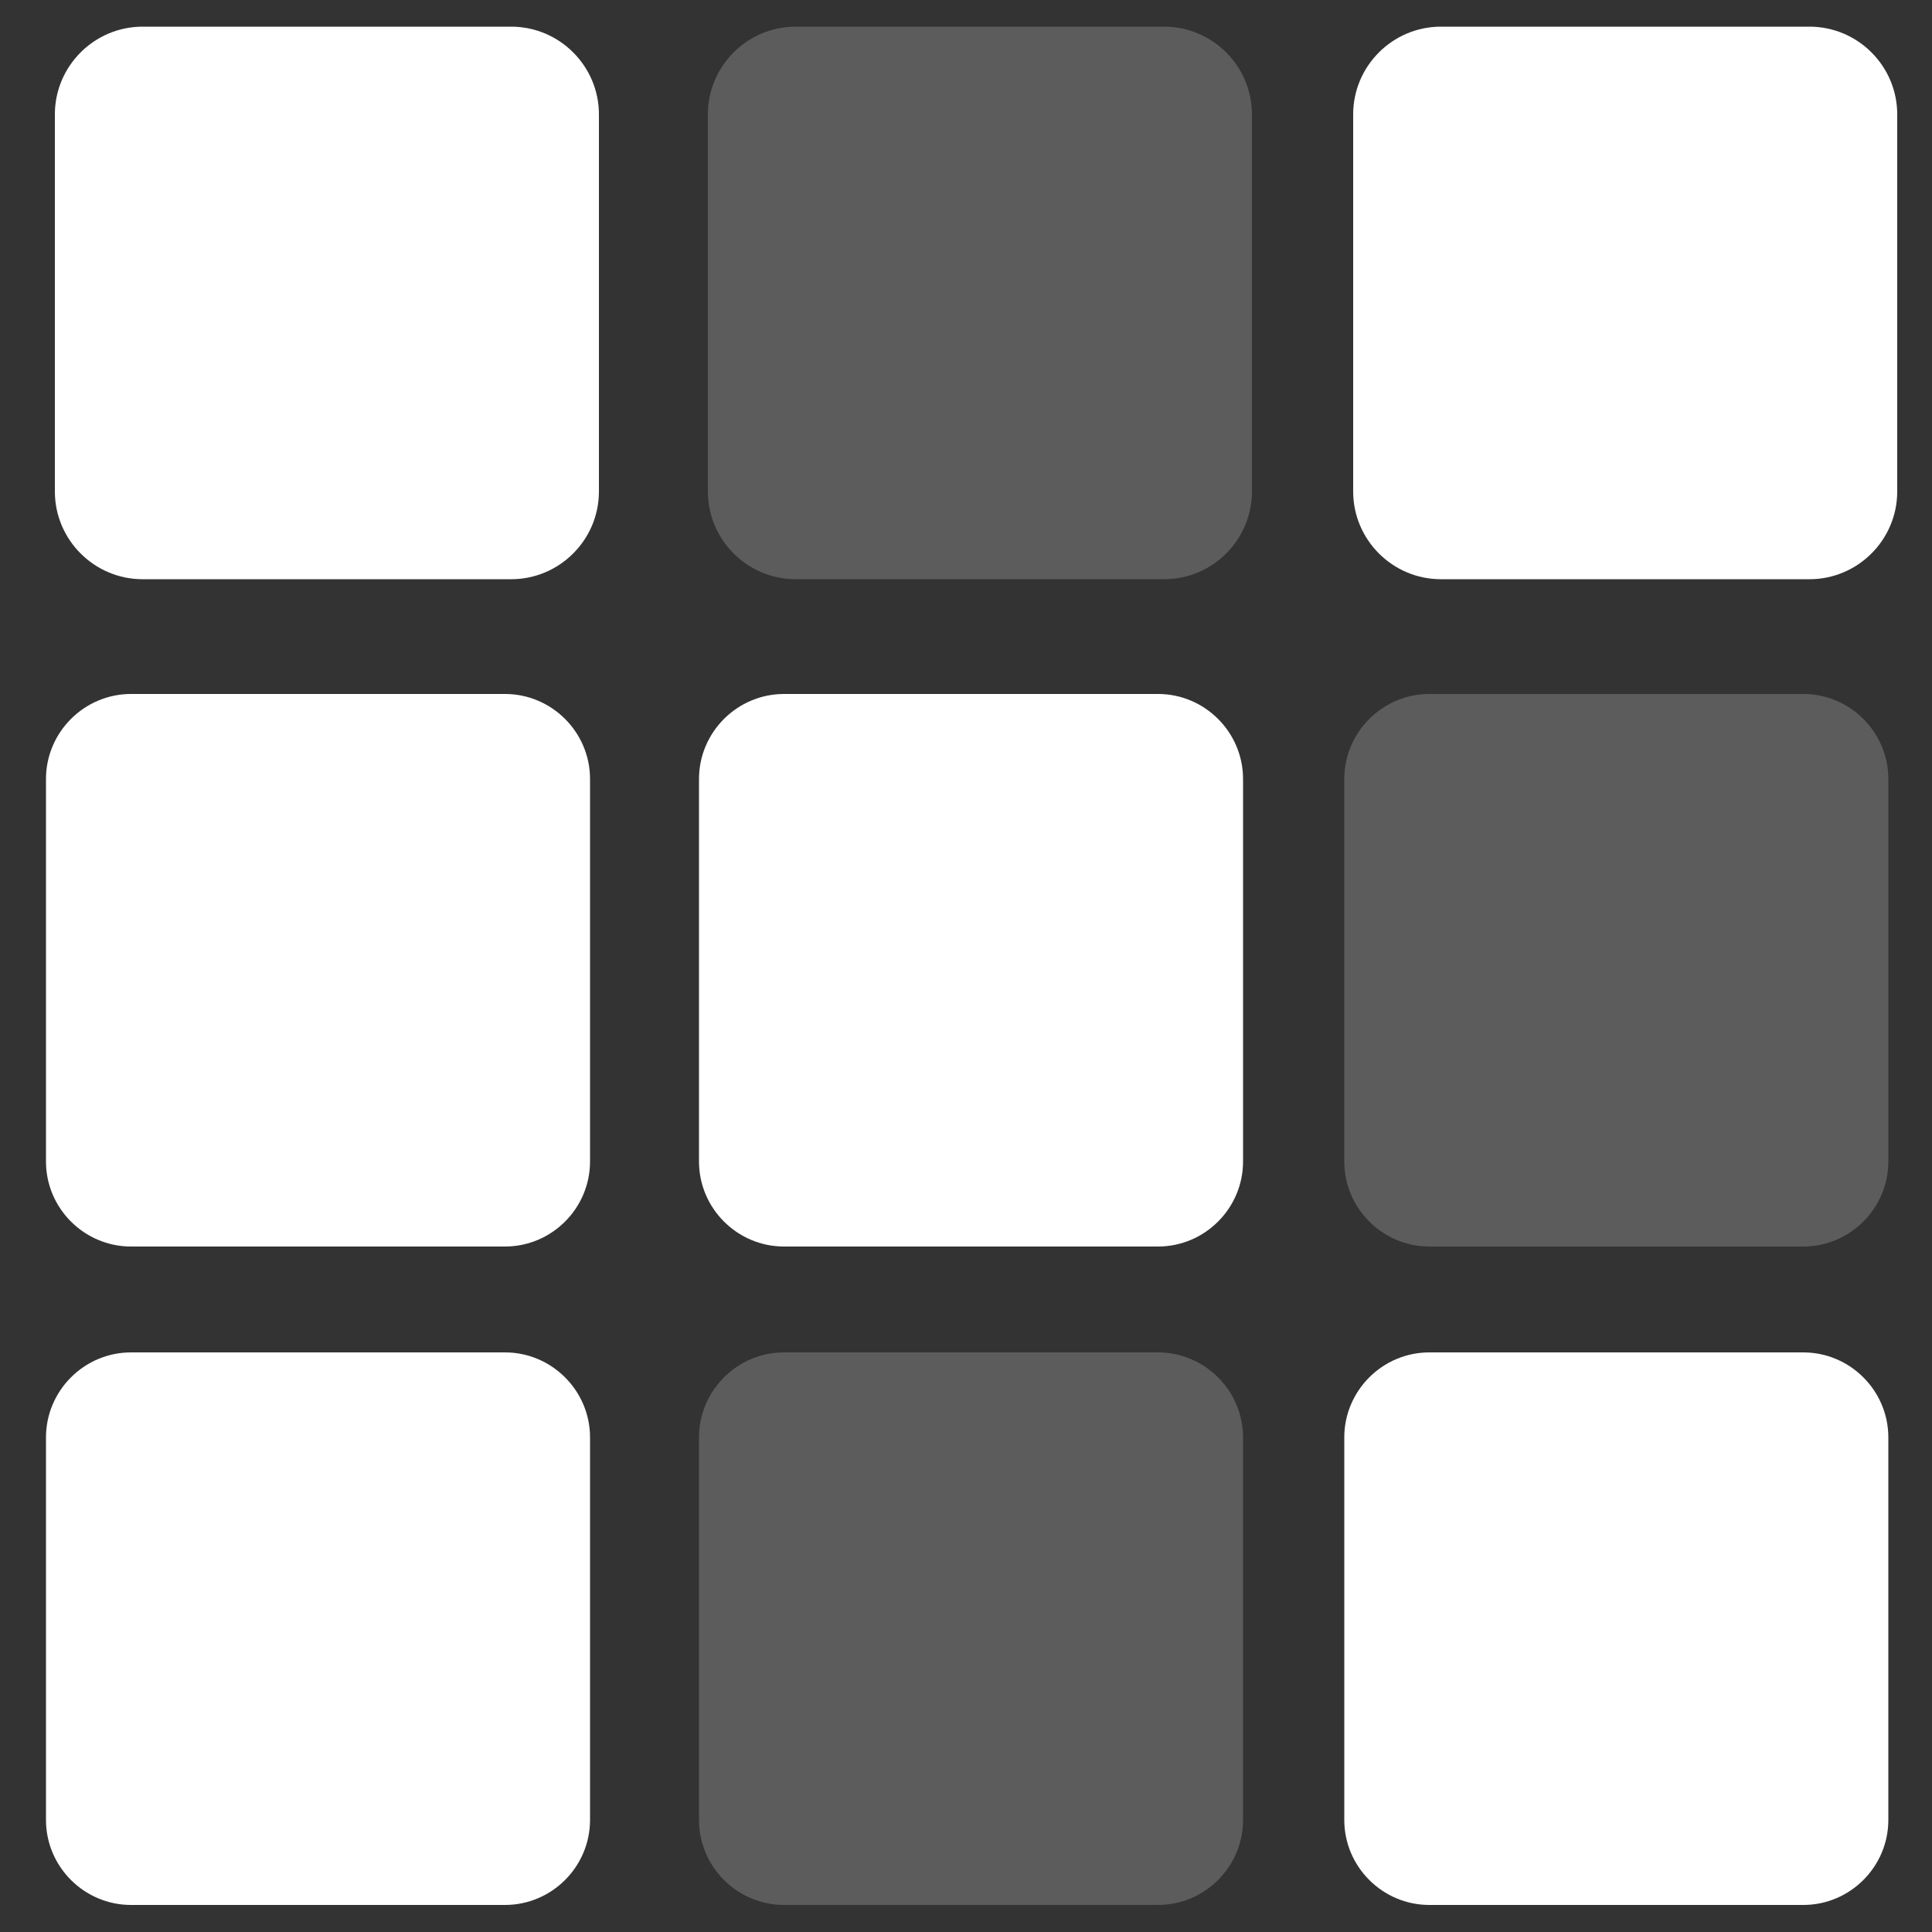
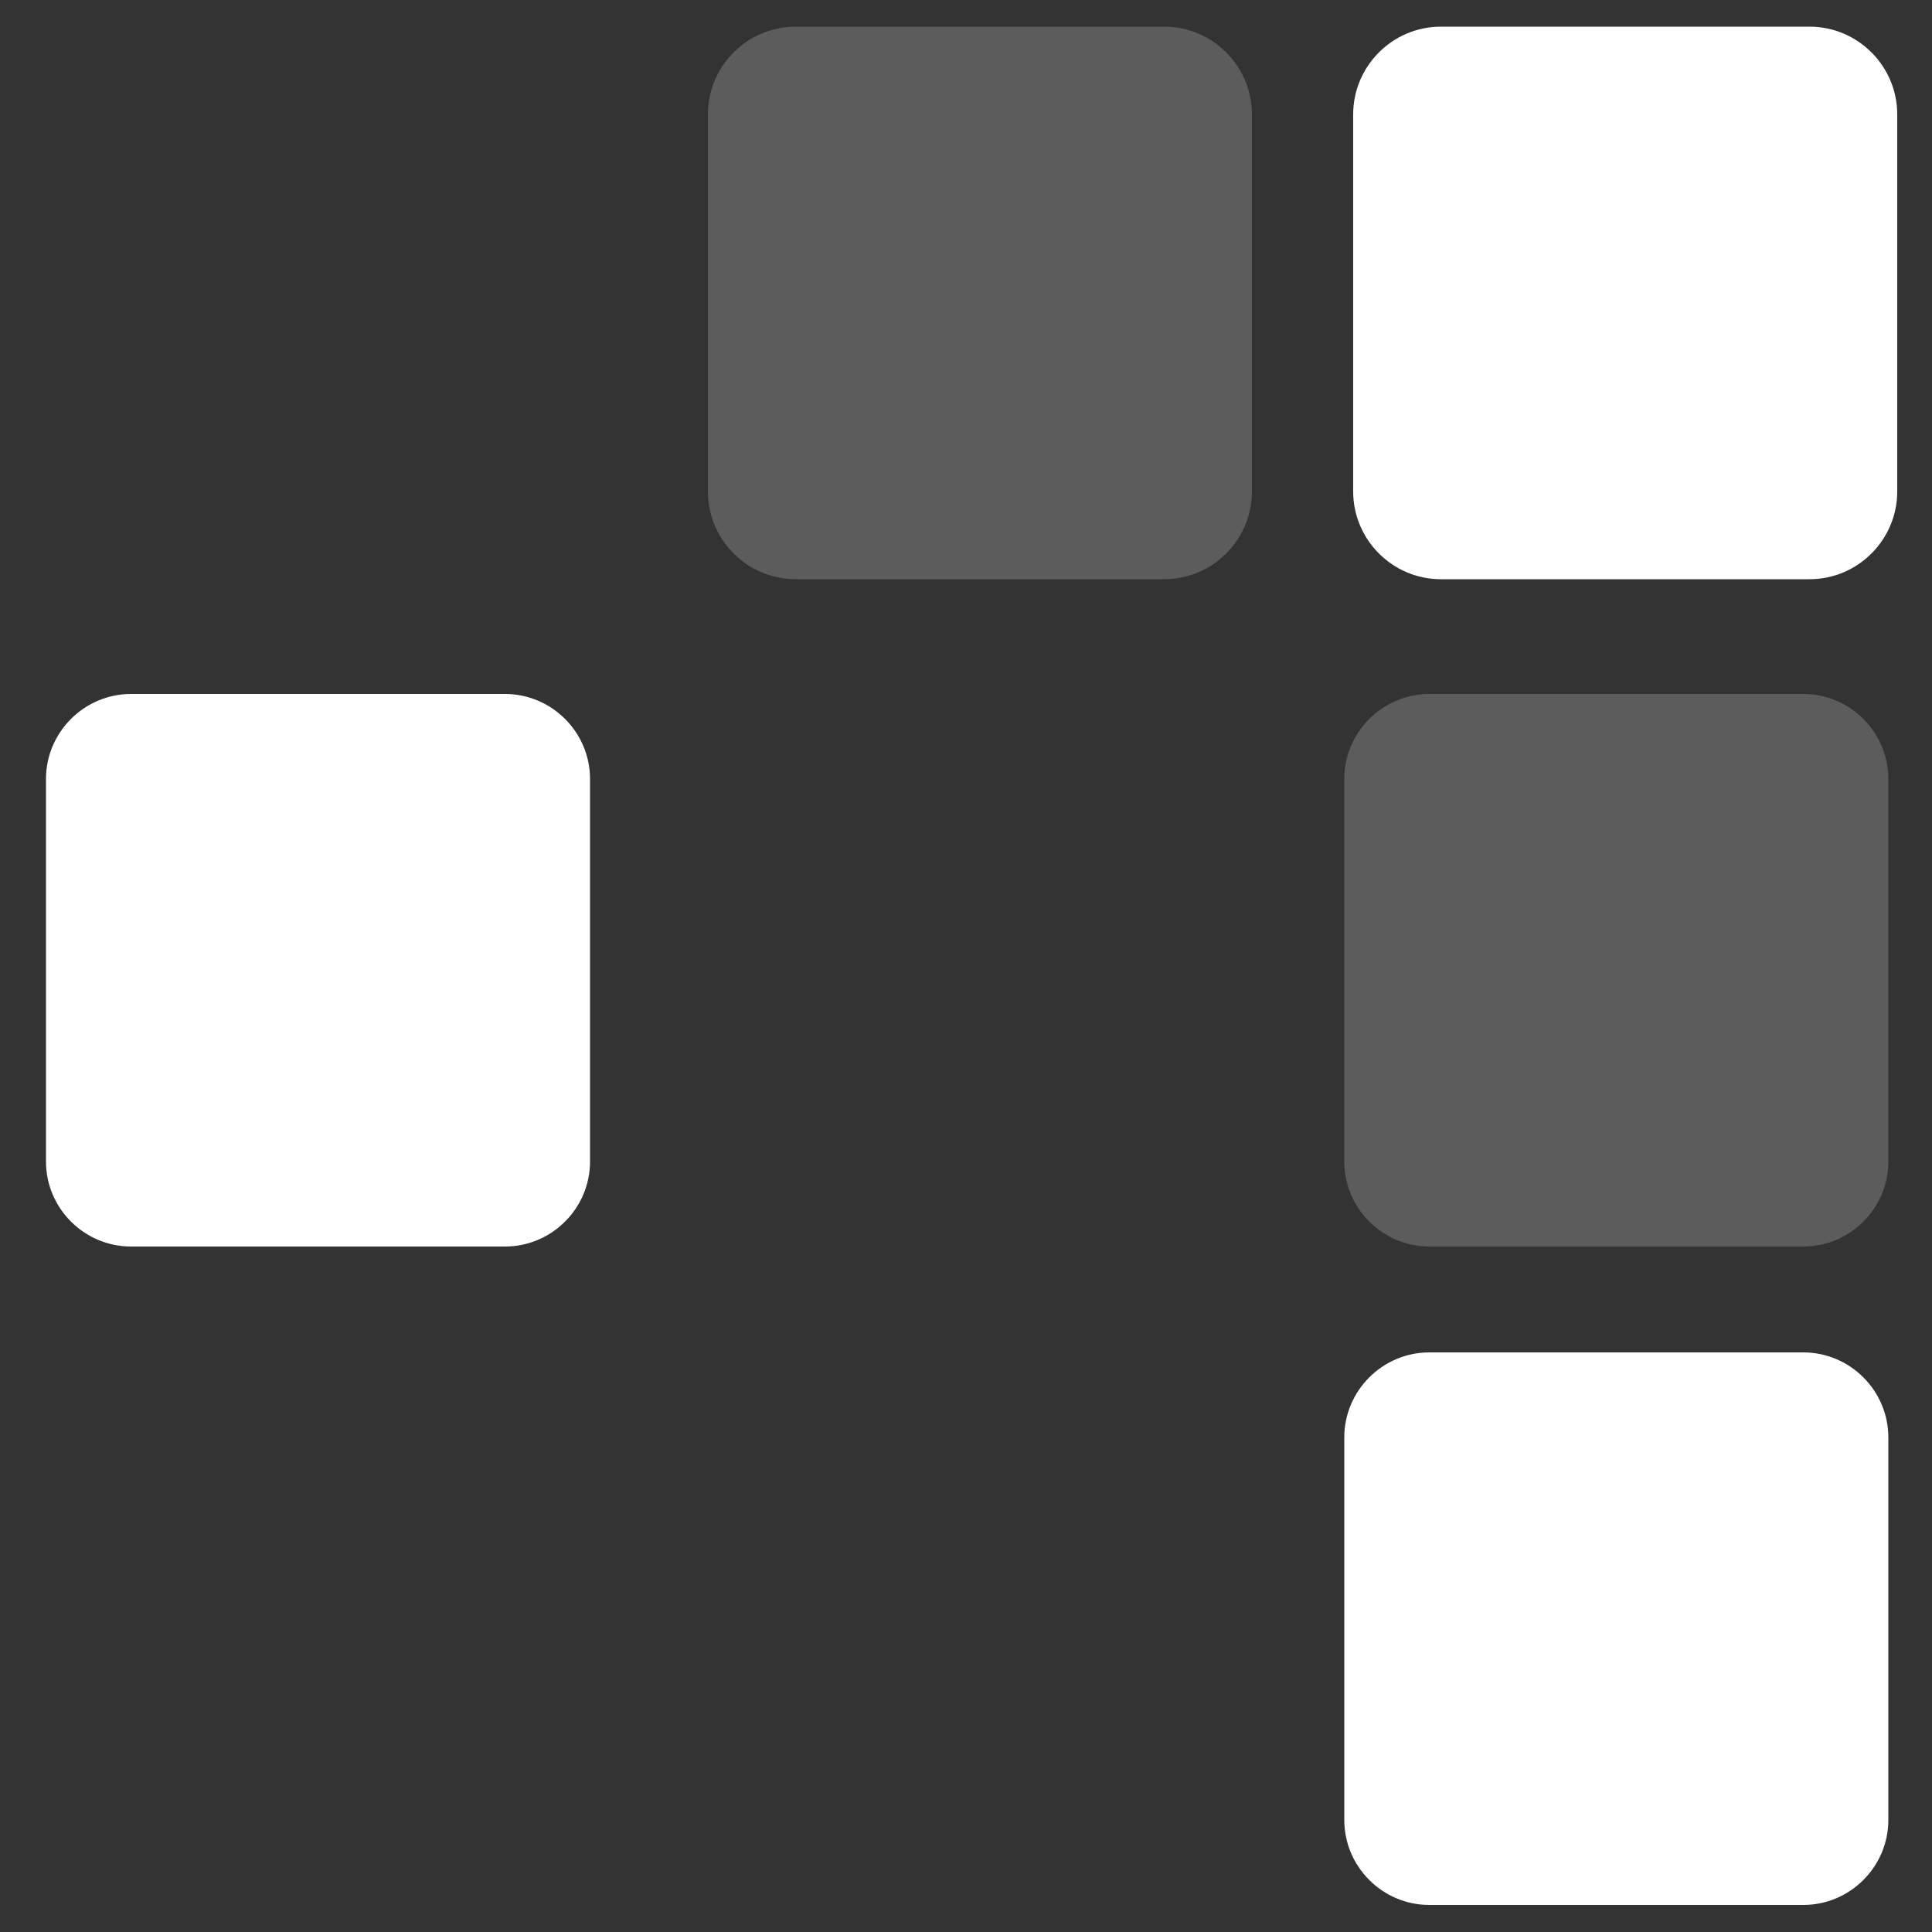
<svg xmlns="http://www.w3.org/2000/svg" version="1.1" id="Layer_1" x="0px" y="0px" viewBox="0 0 500 500" style="enable-background:new 0 0 500 500;" xml:space="preserve">
  <rect x="0" y="0" width="500" height="500" fill="#333333" stroke="none" />
  <style type="text/css">
	.st0{fill:#FFFFFF;}
	.st1{opacity:0.2;fill:#FFFFFF;}
</style>
  <path class="st0" d="M130.7,322.6H33.9c-12.1,0-22-9.9-22-22v-99c0-12.1,9.9-22,22-22h96.8c12.1,0,22,9.9,22,22v99  C152.7,312.7,142.8,322.6,130.7,322.6z" />
-   <path class="st0" d="M130.7,493H33.9c-12.1,0-22-9.9-22-22v-99c0-12.1,9.9-22,22-22h96.8c12.1,0,22,9.9,22,22v99  C152.7,483.1,142.8,493,130.7,493z" />
-   <path class="st0" d="M132.3,149.9H36.9c-12.5,0-22.7-10.2-22.7-22.7V29.6c0-12.5,10.2-22.7,22.7-22.7h95.4  c12.5,0,22.7,10.2,22.7,22.7v97.6C155,139.7,144.8,149.9,132.3,149.9z" />
-   <path class="st0" d="M299.7,322.6h-96.8c-12.1,0-22-9.9-22-22v-99c0-12.1,9.9-22,22-22h96.8c12.1,0,22,9.9,22,22v99  C321.7,312.7,311.8,322.6,299.7,322.6z" />
-   <path class="st1" d="M299.7,493h-96.8c-12.1,0-22-9.9-22-22v-99c0-12.1,9.9-22,22-22h96.8c12.1,0,22,9.9,22,22v99  C321.7,483.1,311.8,493,299.7,493z" />
  <path class="st1" d="M301.3,149.9h-95.4c-12.5,0-22.7-10.2-22.7-22.7V29.6c0-12.5,10.2-22.7,22.7-22.7h95.4  c12.5,0,22.7,10.2,22.7,22.7v97.6C324,139.7,313.8,149.9,301.3,149.9z" />
  <path class="st1" d="M466.7,322.6h-96.8c-12.1,0-22-9.9-22-22v-99c0-12.1,9.9-22,22-22h96.8c12.1,0,22,9.9,22,22v99  C488.7,312.7,478.8,322.6,466.7,322.6z" />
  <path class="st0" d="M466.7,493h-96.8c-12.1,0-22-9.9-22-22v-99c0-12.1,9.9-22,22-22h96.8c12.1,0,22,9.9,22,22v99  C488.7,483.1,478.8,493,466.7,493z" />
  <path class="st0" d="M468.3,149.9h-95.4c-12.5,0-22.7-10.2-22.7-22.7V29.6c0-12.5,10.2-22.7,22.7-22.7h95.4  c12.5,0,22.7,10.2,22.7,22.7v97.6C491,139.7,480.8,149.9,468.3,149.9z" />
</svg>